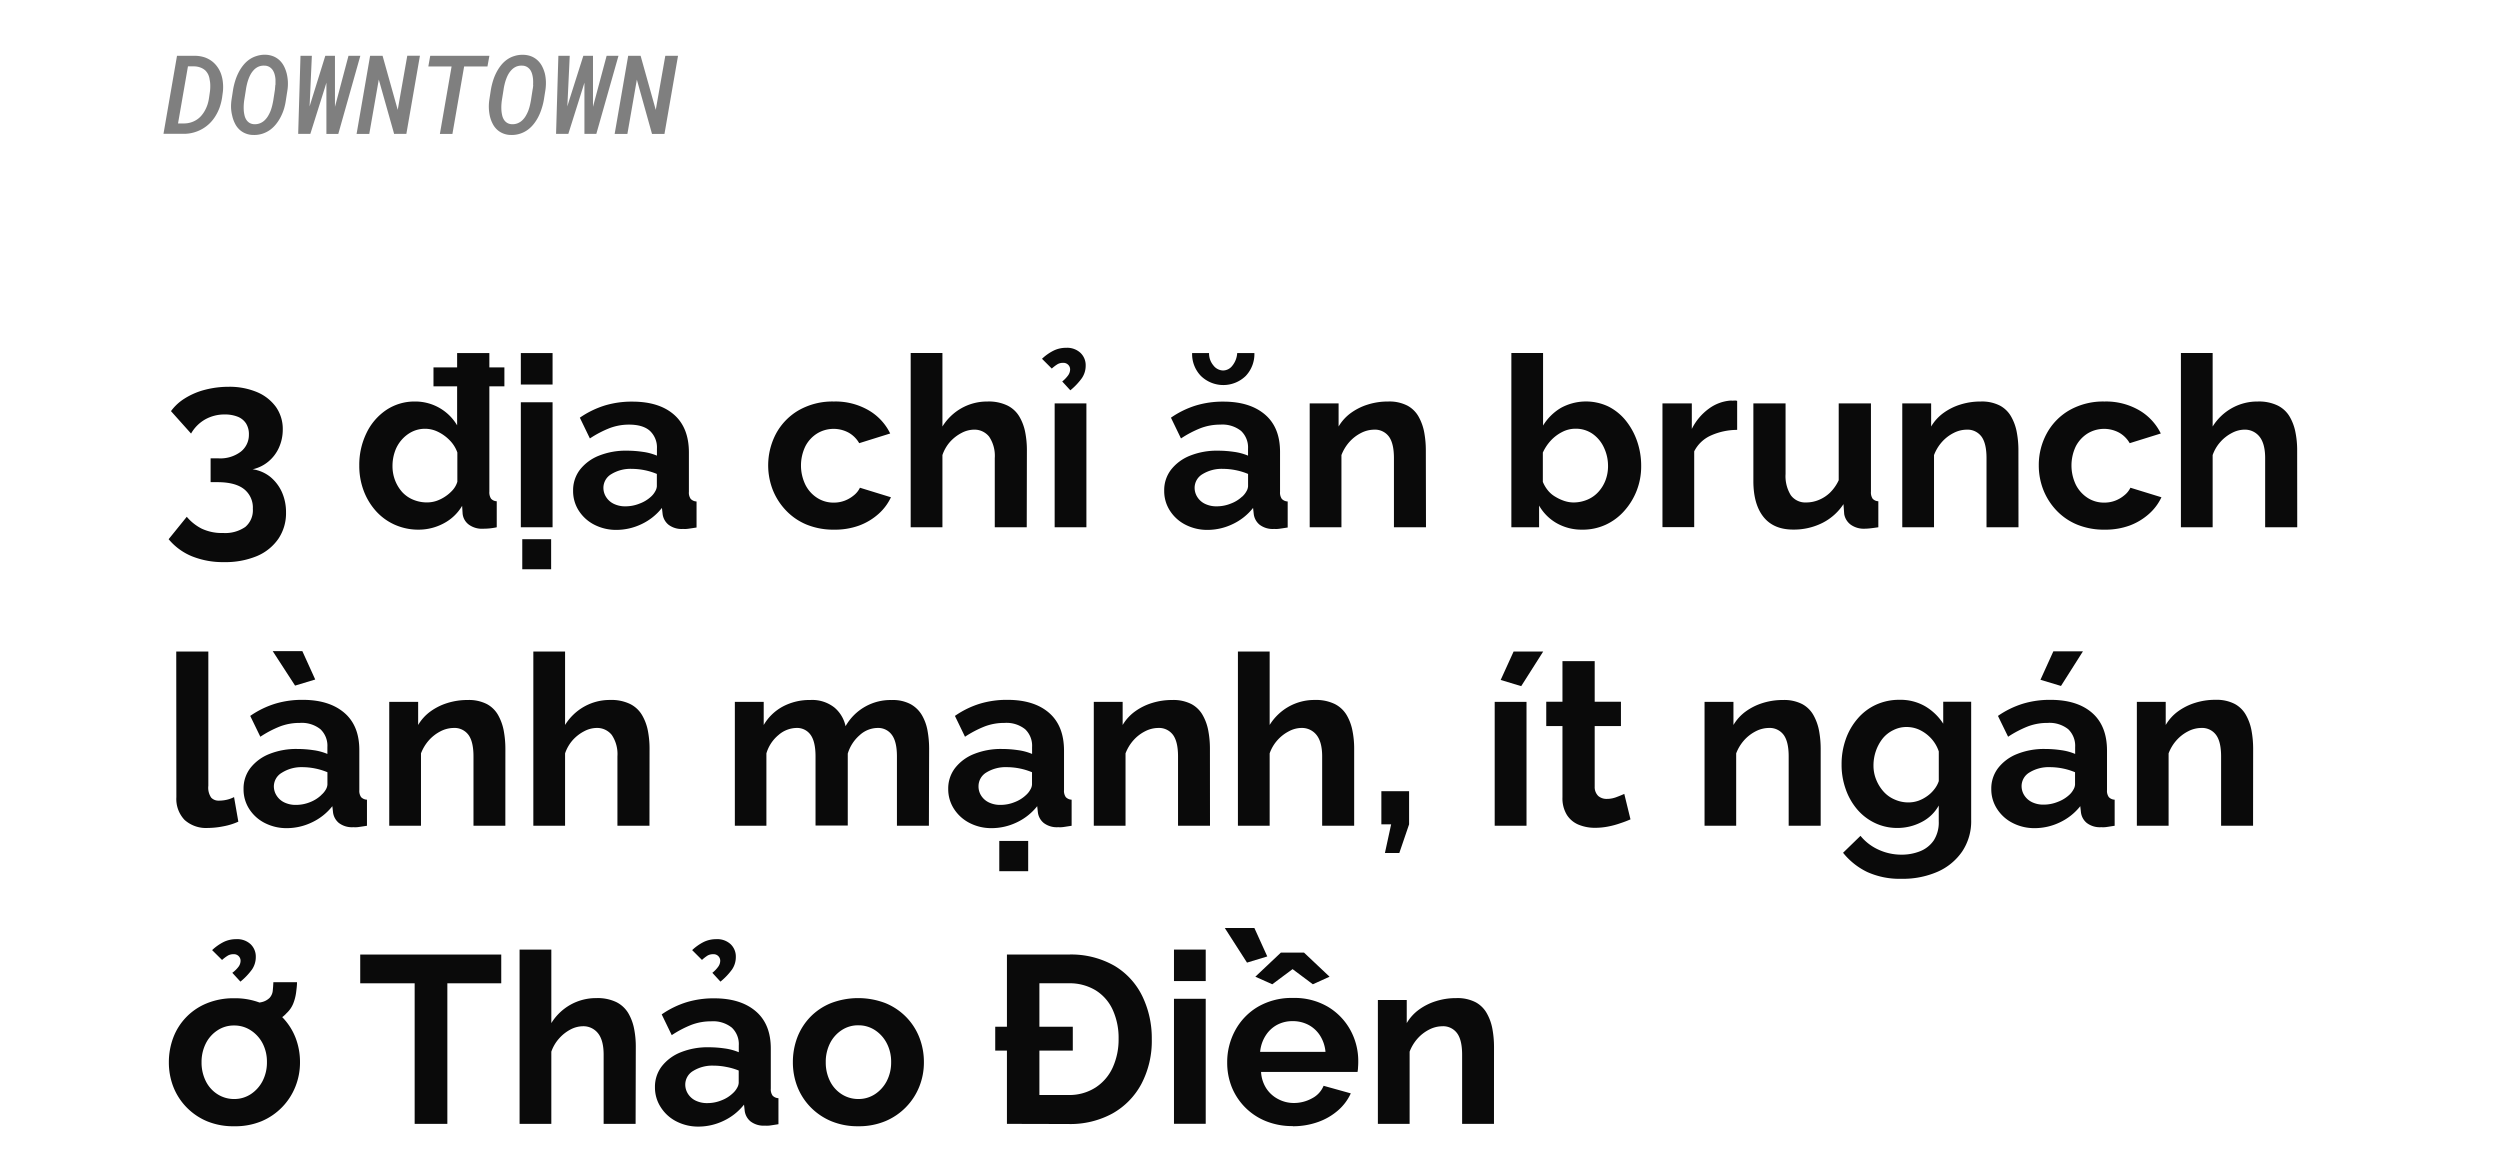
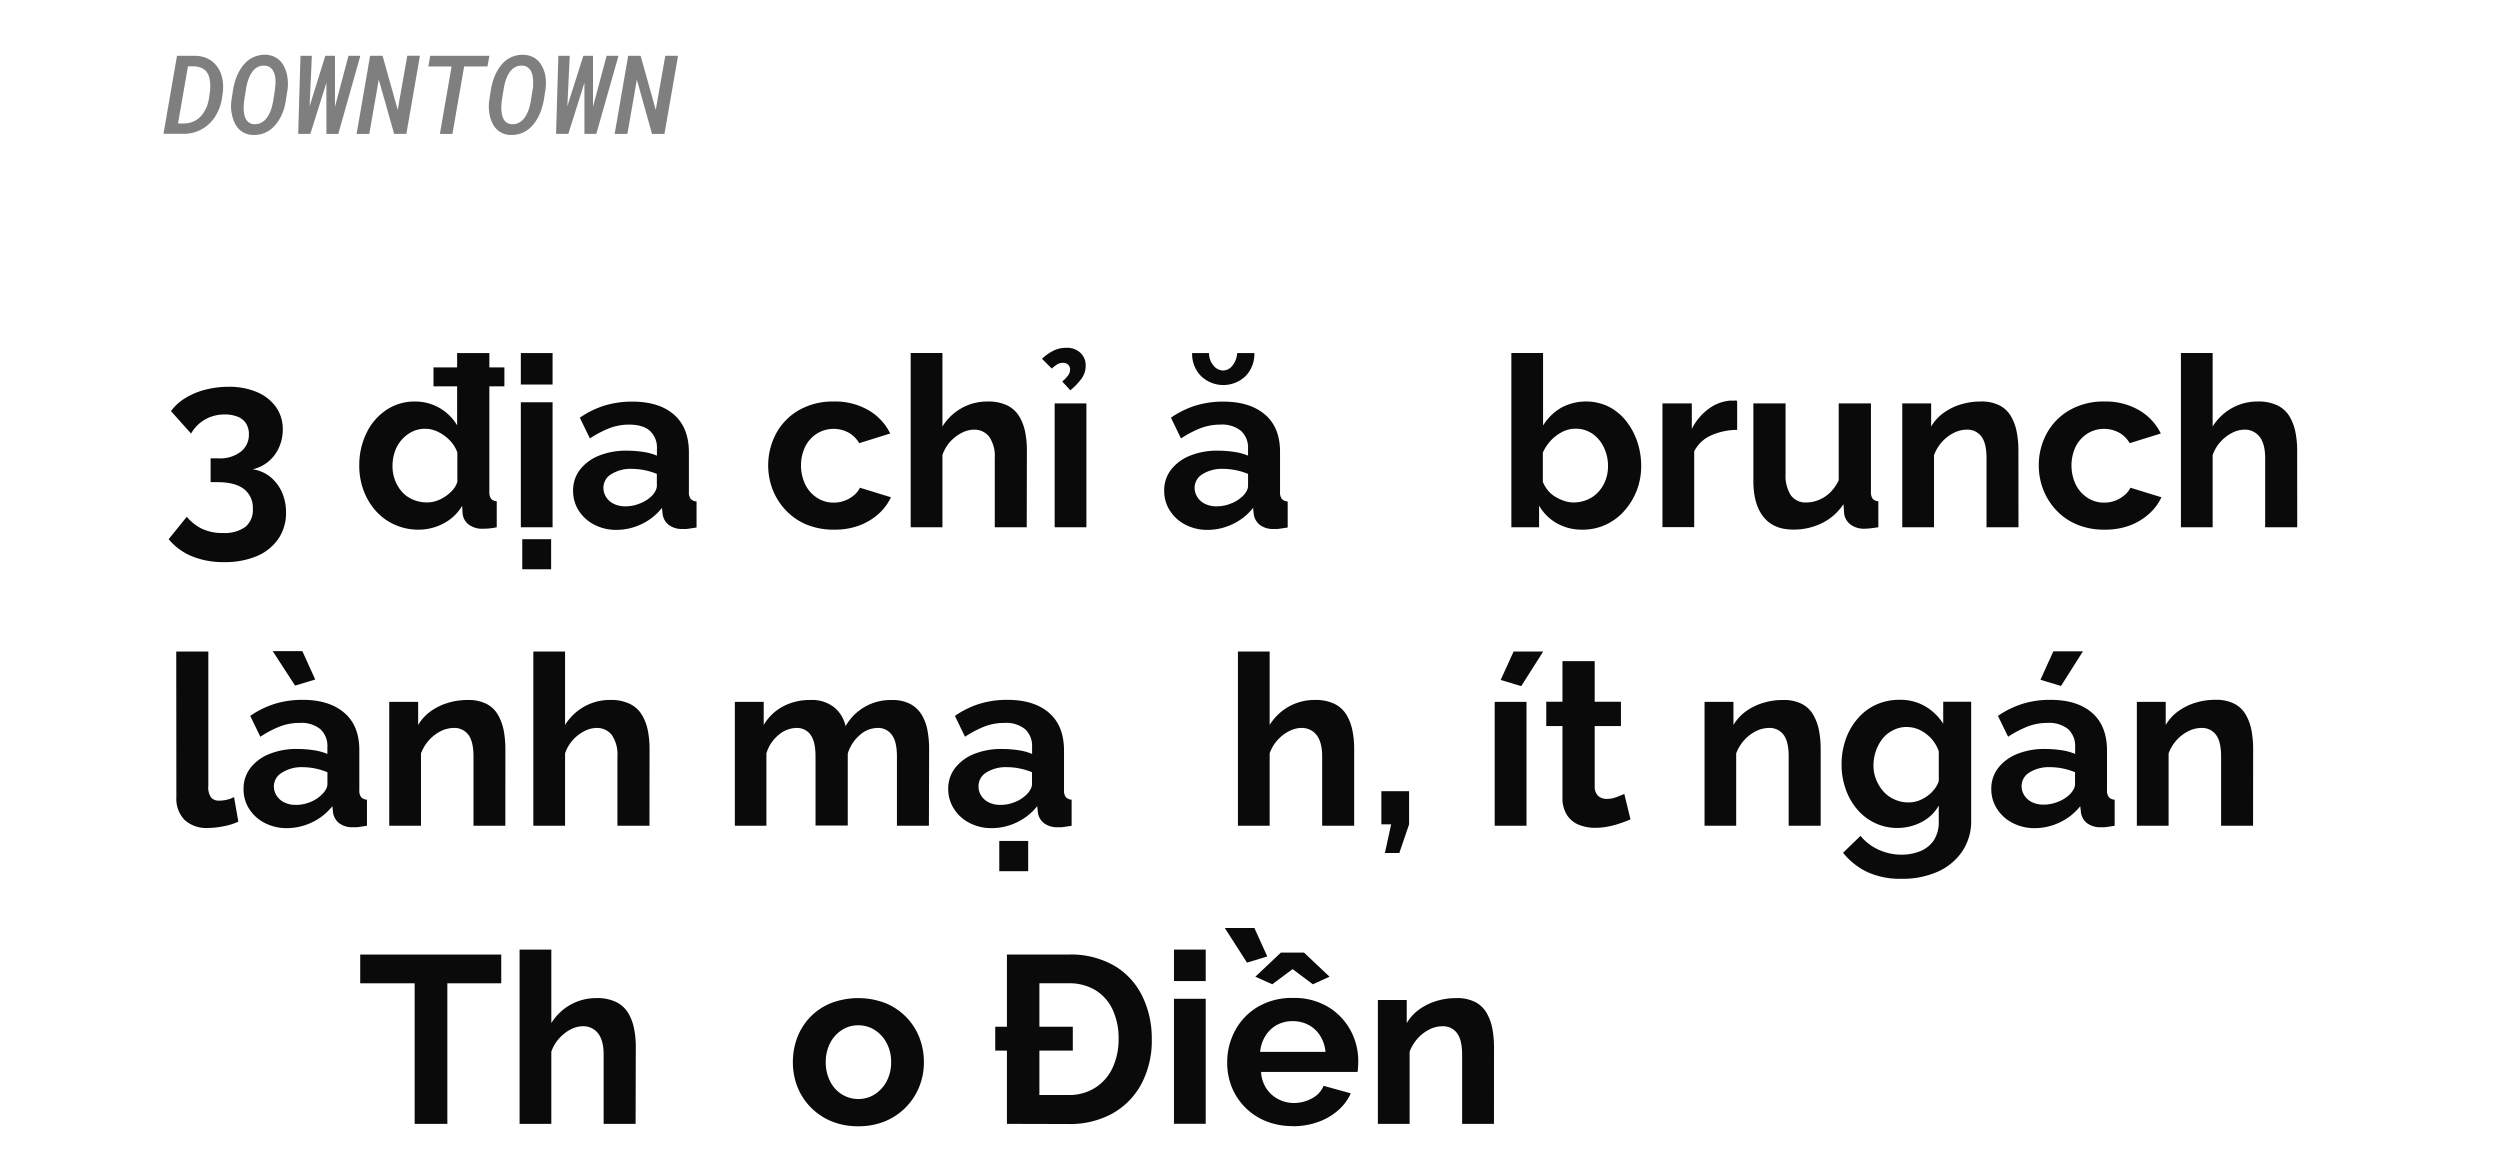
<svg xmlns="http://www.w3.org/2000/svg" viewBox="0 0 660 305">
  <defs>
    <style>.a{fill:#0a0a0a;}.b{opacity:0.5;}</style>
  </defs>
  <title>Lifestyle_Christmas</title>
  <path class="a" d="M66.69,123.89a9.66,9.66,0,0,1,4.66,2,11.2,11.2,0,0,1,3.06,4,13,13,0,0,1,1.1,5.42,12.06,12.06,0,0,1-2,6.9,13,13,0,0,1-5.67,4.59,21.73,21.73,0,0,1-8.7,1.6,21.91,21.91,0,0,1-8.47-1.54,15.83,15.83,0,0,1-6.15-4.51l4.79-5.92a12.6,12.6,0,0,0,3.91,3.12,12.41,12.41,0,0,0,5.67,1.16,9.32,9.32,0,0,0,5.86-1.59,5.75,5.75,0,0,0,2-4.79,6.21,6.21,0,0,0-2.33-5.21q-2.33-1.83-7.05-1.83H55.6V121h2a8.94,8.94,0,0,0,6-1.78,5.64,5.64,0,0,0,2.11-4.5,5.3,5.3,0,0,0-.75-2.92A4.64,4.64,0,0,0,62.72,110a9.09,9.09,0,0,0-3.34-.58,10.41,10.41,0,0,0-5.19,1.29,10,10,0,0,0-3.75,3.75l-5.3-5.92a12.87,12.87,0,0,1,3.66-3.37,18.81,18.81,0,0,1,5.32-2.27,24.58,24.58,0,0,1,6.21-.79,18.8,18.8,0,0,1,7.53,1.41,11.8,11.8,0,0,1,5,3.93,10.12,10.12,0,0,1,1.79,6,11.5,11.5,0,0,1-1,4.7,10.11,10.11,0,0,1-2.81,3.71A9.73,9.73,0,0,1,66.69,123.89Z" />
  <path class="a" d="M94.85,122.88a19.13,19.13,0,0,1,1.89-8.53,15.25,15.25,0,0,1,5.23-6.11,13.4,13.4,0,0,1,7.62-2.24,12.81,12.81,0,0,1,11.09,6.29V93.21h8.51v36.54a3.09,3.09,0,0,0,.44,1.89,2.09,2.09,0,0,0,1.51.69v6.87a16.33,16.33,0,0,1-3.59.38,5.83,5.83,0,0,1-3.75-1.06,4.09,4.09,0,0,1-1.67-2.93l-.13-2.05a12.2,12.2,0,0,1-4.94,4.67,14,14,0,0,1-6.52,1.62,15.25,15.25,0,0,1-6.27-1.28,14.69,14.69,0,0,1-5-3.61A17,17,0,0,1,96,129.52,18.58,18.58,0,0,1,94.85,122.88Zm25.89,4.3v-7.72a8.66,8.66,0,0,0-2-3.2,11,11,0,0,0-3.09-2.25,7.77,7.77,0,0,0-6.93,0,9,9,0,0,0-2.74,2.17,9.22,9.22,0,0,0-1.76,3.12,11.5,11.5,0,0,0-.6,3.74,10.34,10.34,0,0,0,.69,3.8,10.11,10.11,0,0,0,1.89,3.09,8.2,8.2,0,0,0,2.9,2,9.42,9.42,0,0,0,3.65.71,7.92,7.92,0,0,0,2.46-.4,9.86,9.86,0,0,0,2.3-1.14,10.16,10.16,0,0,0,2-1.72A5.75,5.75,0,0,0,120.74,127.18ZM114.44,102v-5h18.72v5Z" />
  <path class="a" d="M137.5,101.52V93.21h8.38v8.31Zm0,37.68v-33h8.38v33Zm.38,11.09v-7.94h7.62v7.94Z" />
  <path class="a" d="M151.3,129.56a8.92,8.92,0,0,1,1.79-5.54,11.93,11.93,0,0,1,5-3.71,19,19,0,0,1,7.4-1.33,28.84,28.84,0,0,1,4.22.31,14.55,14.55,0,0,1,3.72,1v-1.82a6,6,0,0,0-1.83-4.7q-1.82-1.66-5.48-1.67a14.35,14.35,0,0,0-5.22.94,28.12,28.12,0,0,0-5.17,2.71l-2.65-5.48a24.05,24.05,0,0,1,6.65-3.24,24.51,24.51,0,0,1,7.21-1q7.07,0,11,3.44t3.93,10v10.38a2.84,2.84,0,0,0,.48,1.86,2.27,2.27,0,0,0,1.54.68v6.87c-.76.12-1.44.23-2.05.31a6.5,6.5,0,0,1-1.54.07,5.7,5.7,0,0,1-3.81-1.11,4.37,4.37,0,0,1-1.55-2.74l-.19-1.7a15,15,0,0,1-5.41,4.29,15.4,15.4,0,0,1-6.56,1.51,12.57,12.57,0,0,1-5.89-1.37,10.55,10.55,0,0,1-4.09-3.7A9.49,9.49,0,0,1,151.3,129.56Zm20.54,1.58a5.17,5.17,0,0,0,1.13-1.42,3,3,0,0,0,.44-1.35v-3.25a17.05,17.05,0,0,0-3.27-1,17.44,17.44,0,0,0-3.34-.34,9.67,9.67,0,0,0-5.39,1.38,4.19,4.19,0,0,0-2.11,3.65,4.51,4.51,0,0,0,.69,2.37,4.93,4.93,0,0,0,2,1.81,6.8,6.8,0,0,0,3.18.68,9.91,9.91,0,0,0,3.72-.74A9.06,9.06,0,0,0,171.84,131.14Z" />
  <path class="a" d="M220.22,139.83a18.68,18.68,0,0,1-7.28-1.34,15.82,15.82,0,0,1-5.45-3.74A16.89,16.89,0,0,1,204,129.3a17.93,17.93,0,0,1,.88-14.83,15.82,15.82,0,0,1,6-6.17,18,18,0,0,1,9.27-2.3,17.41,17.41,0,0,1,9.19,2.33,14.29,14.29,0,0,1,5.67,6.11L226.83,117a7.38,7.38,0,0,0-2.83-2.8,8.37,8.37,0,0,0-8.25.22,8.68,8.68,0,0,0-3.12,3.37,11.7,11.7,0,0,0,0,10.2,8.74,8.74,0,0,0,3.12,3.46,7.9,7.9,0,0,0,4.34,1.24,8,8,0,0,0,2.9-.51,8.51,8.51,0,0,0,2.43-1.42,5.65,5.65,0,0,0,1.6-2l8.19,2.52a13.51,13.51,0,0,1-3.3,4.41,16.06,16.06,0,0,1-5.11,3.06A18.69,18.69,0,0,1,220.22,139.83Z" />
  <path class="a" d="M271.06,139.2h-8.44V120.94a9.06,9.06,0,0,0-1.48-5.65,4.93,4.93,0,0,0-4.07-1.86,7.19,7.19,0,0,0-3.21.86,10.78,10.78,0,0,0-3.06,2.37,10.31,10.31,0,0,0-2,3.48V139.2h-8.38v-46h8.38V112.6a14,14,0,0,1,5.07-4.86,13.8,13.8,0,0,1,6.83-1.74,11.34,11.34,0,0,1,5.26,1.06,7.55,7.55,0,0,1,3.15,2.92,13,13,0,0,1,1.55,4.15,24.57,24.57,0,0,1,.44,4.64Z" />
  <path class="a" d="M277.67,97.3l-2.58-2.58a12.59,12.59,0,0,1,3.09-2.17,7.39,7.39,0,0,1,3.27-.73,5.16,5.16,0,0,1,3.82,1.36,4.49,4.49,0,0,1,1.35,3.3,5.83,5.83,0,0,1-1,3.34,16.87,16.87,0,0,1-3.05,3.22l-2.14-2.33A8.33,8.33,0,0,0,282,99.07a2.71,2.71,0,0,0,.51-1.51A1.68,1.68,0,0,0,282,96.3a1.79,1.79,0,0,0-1.32-.51,2.92,2.92,0,0,0-1.48.35A11.11,11.11,0,0,0,277.67,97.3Zm.76,41.9V106.5h8.38v32.7Z" />
  <path class="a" d="M307.35,129.56a8.86,8.86,0,0,1,1.79-5.54,11.93,11.93,0,0,1,5-3.71,19,19,0,0,1,7.4-1.33,28.94,28.94,0,0,1,4.22.31,14.55,14.55,0,0,1,3.72,1v-1.82a6,6,0,0,0-1.83-4.7,7.9,7.9,0,0,0-5.48-1.67,14.44,14.44,0,0,0-5.23.94,28.05,28.05,0,0,0-5.16,2.71l-2.65-5.48a23.92,23.92,0,0,1,6.65-3.24,24.46,24.46,0,0,1,7.21-1q7,0,11,3.44t3.94,10v10.38a2.91,2.91,0,0,0,.47,1.86,2.29,2.29,0,0,0,1.55.68v6.87c-.76.12-1.44.23-2.05.31a6.5,6.5,0,0,1-1.54.07,5.73,5.73,0,0,1-3.82-1.11,4.35,4.35,0,0,1-1.54-2.74l-.19-1.7a14.94,14.94,0,0,1-5.42,4.29,15.32,15.32,0,0,1-6.55,1.51,12.54,12.54,0,0,1-5.89-1.37,10.48,10.48,0,0,1-4.09-3.7A9.49,9.49,0,0,1,307.35,129.56Zm15.56-31.75a3.13,3.13,0,0,0,2.45-1.29,5.84,5.84,0,0,0,1.26-3.31h4.54a8.41,8.41,0,0,1-2.3,6.05,8.49,8.49,0,0,1-11.81,0,8.31,8.31,0,0,1-2.33-6.05h4.47a4.9,4.9,0,0,0,1.13,3.24A3.32,3.32,0,0,0,322.91,97.81Zm5,33.33a5.4,5.4,0,0,0,1.14-1.42,3,3,0,0,0,.44-1.35v-3.25a17,17,0,0,0-3.28-1,17.36,17.36,0,0,0-3.34-.34,9.64,9.64,0,0,0-5.38,1.38,4.19,4.19,0,0,0-2.11,3.65,4.51,4.51,0,0,0,.69,2.37,4.9,4.9,0,0,0,2,1.81,6.84,6.84,0,0,0,3.19.68,9.86,9.86,0,0,0,3.71-.74A8.85,8.85,0,0,0,327.88,131.14Z" />
-   <path class="a" d="M376.46,139.2H368V120.94c0-2.6-.45-4.51-1.35-5.71a4.56,4.56,0,0,0-3.88-1.8,7.73,7.73,0,0,0-3.43.86,10.63,10.63,0,0,0-3.09,2.37,11.38,11.38,0,0,0-2.11,3.48V139.2h-8.38V106.5h7.63v6.1a11.87,11.87,0,0,1,3.21-3.55,15.36,15.36,0,0,1,4.47-2.24,17.63,17.63,0,0,1,5.42-.81,10.41,10.41,0,0,1,5.07,1.09,7.45,7.45,0,0,1,3,3,13.46,13.46,0,0,1,1.45,4.14,26.09,26.09,0,0,1,.41,4.58Z" />
  <path class="a" d="M417.72,139.83a13.31,13.31,0,0,1-6.74-1.7,12.41,12.41,0,0,1-4.66-4.66v5.73H399v-46h8.37v19.15a13.69,13.69,0,0,1,4.7-4.66,13.8,13.8,0,0,1,12.57-.36,14,14,0,0,1,4.56,3.7,18,18,0,0,1,3,5.46,19.75,19.75,0,0,1,1.07,6.51,17.52,17.52,0,0,1-4.51,11.93,14.81,14.81,0,0,1-4.88,3.61A14.44,14.44,0,0,1,417.72,139.83Zm-2.39-7.18a9.46,9.46,0,0,0,3.74-.74,8.18,8.18,0,0,0,2.93-2.08,9.58,9.58,0,0,0,1.86-3.05,10.52,10.52,0,0,0,.66-3.77,11.2,11.2,0,0,0-1.07-4.83,9,9,0,0,0-3-3.64,7.73,7.73,0,0,0-4.54-1.36,7.54,7.54,0,0,0-3.49.86,10.73,10.73,0,0,0-3,2.26,12.15,12.15,0,0,0-2.11,3.18v7.73a8.9,8.9,0,0,0,1.33,2.25,7.08,7.08,0,0,0,2,1.7,11.43,11.43,0,0,0,2.36,1.09A7.85,7.85,0,0,0,415.33,132.65Z" />
  <path class="a" d="M458.61,113.49a17,17,0,0,0-6.93,1.48,9.05,9.05,0,0,0-4.41,4.19v20h-8.38V106.5h7.75v6.74a14.62,14.62,0,0,1,4.5-5.35,11,11,0,0,1,5.77-2.14,6,6,0,0,0,1,0,1.59,1.59,0,0,1,.7.09Z" />
  <path class="a" d="M462.89,127V106.5h8.5v18.61a9.57,9.57,0,0,0,1.39,5.64,4.76,4.76,0,0,0,4.1,1.9,8.63,8.63,0,0,0,3.24-.65,9.3,9.3,0,0,0,3-1.94,11.23,11.23,0,0,0,2.3-3.28V106.5h8.51v23.28a3,3,0,0,0,.44,1.87,2.13,2.13,0,0,0,1.51.68v6.87c-.84.12-1.55.22-2.11.28a15,15,0,0,1-1.55.1,5.93,5.93,0,0,1-3.62-1.06,4.39,4.39,0,0,1-1.73-2.81l-.19-2.62a14.46,14.46,0,0,1-5.64,5,16.8,16.8,0,0,1-7.65,1.72c-3.4,0-6-1.09-7.78-3.28S462.89,131.17,462.89,127Z" />
  <path class="a" d="M532.88,139.2h-8.44V120.94c0-2.6-.45-4.51-1.35-5.71a4.58,4.58,0,0,0-3.88-1.8,7.7,7.7,0,0,0-3.43.86,10.38,10.38,0,0,0-3.09,2.37,11.19,11.19,0,0,0-2.11,3.48V139.2H502.2V106.5h7.62v6.1a11.91,11.91,0,0,1,3.22-3.55,15.36,15.36,0,0,1,4.47-2.24,17.63,17.63,0,0,1,5.42-.81,10.41,10.41,0,0,1,5.07,1.09,7.43,7.43,0,0,1,3,3,13,13,0,0,1,1.45,4.14,25.16,25.16,0,0,1,.41,4.58Z" />
  <path class="a" d="M555.62,139.83a18.63,18.63,0,0,1-7.27-1.34,15.82,15.82,0,0,1-5.45-3.74,16.92,16.92,0,0,1-3.47-5.45,17.63,17.63,0,0,1-1.19-6.42,17.44,17.44,0,0,1,2.08-8.41,15.75,15.75,0,0,1,6-6.17,18,18,0,0,1,9.26-2.3,17.44,17.44,0,0,1,9.2,2.33,14.41,14.41,0,0,1,5.67,6.11L562.24,117a7.38,7.38,0,0,0-2.83-2.8,8.39,8.39,0,0,0-8.26.22,8.83,8.83,0,0,0-3.12,3.37,11.79,11.79,0,0,0,0,10.2,8.89,8.89,0,0,0,3.12,3.46,7.91,7.91,0,0,0,4.35,1.24,8,8,0,0,0,2.9-.51,8.33,8.33,0,0,0,2.42-1.42,5.68,5.68,0,0,0,1.61-2l8.19,2.52a13.54,13.54,0,0,1-3.31,4.41,16.12,16.12,0,0,1-5.1,3.06A18.7,18.7,0,0,1,555.62,139.83Z" />
  <path class="a" d="M606.47,139.2H598V120.94q0-3.78-1.48-5.65a4.9,4.9,0,0,0-4.06-1.86,7.16,7.16,0,0,0-3.21.86,10.51,10.51,0,0,0-3.06,2.37,10.33,10.33,0,0,0-2.05,3.48V139.2h-8.38v-46h8.38V112.6a14,14,0,0,1,5.08-4.86,13.74,13.74,0,0,1,6.83-1.74,11.37,11.37,0,0,1,5.26,1.06,7.55,7.55,0,0,1,3.15,2.92,13,13,0,0,1,1.54,4.15,23.78,23.78,0,0,1,.45,4.64Z" />
  <path class="a" d="M46.53,172H55v35.46a4.6,4.6,0,0,0,.76,3.12,2.64,2.64,0,0,0,2,.79,9.08,9.08,0,0,0,2.17-.25,8.16,8.16,0,0,0,1.86-.69l1.13,6.49A16.89,16.89,0,0,1,59,218.14a21.68,21.68,0,0,1-4.12.44,8.46,8.46,0,0,1-6.15-2.12,8,8,0,0,1-2.17-6Z" />
  <path class="a" d="M64.3,208.31a8.86,8.86,0,0,1,1.79-5.54,11.93,11.93,0,0,1,5-3.71,19,19,0,0,1,7.4-1.33,28.94,28.94,0,0,1,4.22.31,14.55,14.55,0,0,1,3.72,1v-1.82a6,6,0,0,0-1.83-4.7,7.9,7.9,0,0,0-5.48-1.67,14.44,14.44,0,0,0-5.23.94,28.05,28.05,0,0,0-5.16,2.71L66.06,189a23.92,23.92,0,0,1,6.65-3.24,24.51,24.51,0,0,1,7.21-1q7,0,11,3.44t3.94,10v10.38a2.91,2.91,0,0,0,.47,1.86,2.29,2.29,0,0,0,1.55.68V218c-.76.12-1.44.23-2.05.31a6.5,6.5,0,0,1-1.54.07,5.73,5.73,0,0,1-3.82-1.11,4.35,4.35,0,0,1-1.54-2.74l-.19-1.7a14.94,14.94,0,0,1-5.42,4.29,15.32,15.32,0,0,1-6.55,1.51,12.54,12.54,0,0,1-5.89-1.37,10.48,10.48,0,0,1-4.09-3.7A9.49,9.49,0,0,1,64.3,208.31ZM72,171.9h7.82l3.4,7.49L77.9,181Zm12.79,38A5.4,5.4,0,0,0,86,208.47a3,3,0,0,0,.44-1.35v-3.25a17,17,0,0,0-3.28-1,17.36,17.36,0,0,0-3.34-.34A9.64,9.64,0,0,0,74.41,204a4.19,4.19,0,0,0-2.11,3.65A4.51,4.51,0,0,0,73,210a4.9,4.9,0,0,0,2,1.81,6.84,6.84,0,0,0,3.19.68,9.86,9.86,0,0,0,3.71-.74A9,9,0,0,0,84.83,209.89Z" />
  <path class="a" d="M133.41,218H125V199.69c0-2.6-.45-4.51-1.35-5.71a4.56,4.56,0,0,0-3.88-1.8,7.73,7.73,0,0,0-3.43.86,10.63,10.63,0,0,0-3.09,2.37,11.38,11.38,0,0,0-2.11,3.48V218h-8.38v-32.7h7.63v6.1a11.87,11.87,0,0,1,3.21-3.55,15.36,15.36,0,0,1,4.47-2.24,17.63,17.63,0,0,1,5.42-.81,10.41,10.41,0,0,1,5.07,1.09,7.45,7.45,0,0,1,3,3,13.46,13.46,0,0,1,1.45,4.14,26.09,26.09,0,0,1,.41,4.58Z" />
  <path class="a" d="M171.46,218H163V199.69a9.06,9.06,0,0,0-1.48-5.65,4.93,4.93,0,0,0-4.07-1.86,7.16,7.16,0,0,0-3.21.86,10.65,10.65,0,0,0-3.06,2.37,10.31,10.31,0,0,0-2,3.48V218h-8.38V172h8.38v19.39a14,14,0,0,1,5.07-4.86,13.77,13.77,0,0,1,6.83-1.74,11.34,11.34,0,0,1,5.26,1.06,7.55,7.55,0,0,1,3.15,2.92,13,13,0,0,1,1.55,4.15,24.57,24.57,0,0,1,.44,4.64Z" />
  <path class="a" d="M245.23,218h-8.44V199.69c0-2.6-.45-4.51-1.36-5.71a4.42,4.42,0,0,0-3.75-1.8,7.09,7.09,0,0,0-4.72,1.9,10.38,10.38,0,0,0-3.15,4.87v19H215.3V199.69c0-2.6-.44-4.51-1.32-5.71a4.34,4.34,0,0,0-3.72-1.8,7.41,7.41,0,0,0-4.72,1.85,9.93,9.93,0,0,0-3.21,4.86V218H194v-32.7h7.62v6.1a12.94,12.94,0,0,1,5.07-4.89,15,15,0,0,1,7.22-1.71,9.44,9.44,0,0,1,6.39,2,8.84,8.84,0,0,1,2.93,4.92,13.61,13.61,0,0,1,12.22-6.91,9.92,9.92,0,0,1,4.95,1.09,7.87,7.87,0,0,1,3,2.93,12.43,12.43,0,0,1,1.48,4.14,26.51,26.51,0,0,1,.41,4.61Z" />
  <path class="a" d="M250.33,208.31a8.87,8.87,0,0,1,1.8-5.54,11.86,11.86,0,0,1,5-3.71,19,19,0,0,1,7.4-1.33,29,29,0,0,1,4.22.31,14.55,14.55,0,0,1,3.72,1v-1.82a6,6,0,0,0-1.83-4.7,7.91,7.91,0,0,0-5.48-1.67,14.44,14.44,0,0,0-5.23.94,28.44,28.44,0,0,0-5.17,2.71L252.1,189a23.86,23.86,0,0,1,6.64-3.24,24.57,24.57,0,0,1,7.22-1q7.05,0,11,3.44t3.94,10v10.38a2.85,2.85,0,0,0,.47,1.86,2.29,2.29,0,0,0,1.54.68V218c-.75.12-1.44.23-2,.31a6.58,6.58,0,0,1-1.55.07,5.7,5.7,0,0,1-3.81-1.11,4.31,4.31,0,0,1-1.54-2.74l-.19-1.7a15,15,0,0,1-5.42,4.29,15.36,15.36,0,0,1-6.55,1.51,12.51,12.51,0,0,1-5.89-1.37,10.58,10.58,0,0,1-4.1-3.7A9.58,9.58,0,0,1,250.33,208.31Zm20.54,1.58a5.17,5.17,0,0,0,1.13-1.42,2.88,2.88,0,0,0,.45-1.35v-3.25a17.16,17.16,0,0,0-3.28-1,17.44,17.44,0,0,0-3.34-.34,9.69,9.69,0,0,0-5.39,1.38,4.21,4.21,0,0,0-2.11,3.65A4.44,4.44,0,0,0,259,210a4.9,4.9,0,0,0,2,1.81,6.8,6.8,0,0,0,3.18.68,9.91,9.91,0,0,0,3.72-.74A9,9,0,0,0,270.87,209.89ZM263.81,230V222h7.63V230Z" />
-   <path class="a" d="M319.44,218H311V199.69c0-2.6-.45-4.51-1.35-5.71a4.58,4.58,0,0,0-3.88-1.8,7.7,7.7,0,0,0-3.43.86,10.38,10.38,0,0,0-3.09,2.37,11.19,11.19,0,0,0-2.11,3.48V218h-8.38v-32.7h7.62v6.1a11.91,11.91,0,0,1,3.22-3.55,15.36,15.36,0,0,1,4.47-2.24,17.63,17.63,0,0,1,5.42-.81,10.41,10.41,0,0,1,5.07,1.09,7.43,7.43,0,0,1,3,3,13,13,0,0,1,1.45,4.14,25.16,25.16,0,0,1,.41,4.58Z" />
  <path class="a" d="M357.5,218h-8.45V199.69q0-3.78-1.48-5.65a4.91,4.91,0,0,0-4.06-1.86,7.16,7.16,0,0,0-3.21.86,10.51,10.51,0,0,0-3.06,2.37,10.33,10.33,0,0,0-2.05,3.48V218h-8.38V172h8.38v19.39a14,14,0,0,1,5.07-4.86,13.81,13.81,0,0,1,6.84-1.74,11.37,11.37,0,0,1,5.26,1.06,7.67,7.67,0,0,1,3.15,2.92,13,13,0,0,1,1.54,4.15,23.78,23.78,0,0,1,.45,4.64Z" />
  <path class="a" d="M365.62,225.19l1.64-7.56h-2.58v-8.75H372v8.75l-2.58,7.56Z" />
  <path class="a" d="M394.6,218v-32.7H403V218Zm7-36.86-5.42-1.63,3.41-7.5h7.81Z" />
  <path class="a" d="M430.45,216.31c-.76.34-1.63.68-2.62,1a22,22,0,0,1-3.21.88,17.91,17.91,0,0,1-3.5.35,11.22,11.22,0,0,1-4.34-.81,6.7,6.7,0,0,1-3.12-2.59,8.35,8.35,0,0,1-1.17-4.65V191.68h-4.28v-6.43h4.28V174.54H421v10.71h6.93v6.43H421v16a3.28,3.28,0,0,0,.94,2.46,3.36,3.36,0,0,0,2.27.77,7,7,0,0,0,2.52-.47c.84-.31,1.53-.6,2.08-.85Z" />
  <path class="a" d="M480.66,218h-8.45V199.69c0-2.6-.45-4.51-1.35-5.71a4.56,4.56,0,0,0-3.88-1.8,7.73,7.73,0,0,0-3.43.86,10.63,10.63,0,0,0-3.09,2.37,11.38,11.38,0,0,0-2.11,3.48V218H450v-32.7h7.63v6.1a11.87,11.87,0,0,1,3.21-3.55,15.36,15.36,0,0,1,4.47-2.24,17.63,17.63,0,0,1,5.42-.81,10.41,10.41,0,0,1,5.07,1.09,7.45,7.45,0,0,1,3,3,13.46,13.46,0,0,1,1.45,4.14,26.09,26.09,0,0,1,.41,4.58Z" />
  <path class="a" d="M500.94,218.58a13.59,13.59,0,0,1-6-1.33,14.11,14.11,0,0,1-4.69-3.63,16.71,16.71,0,0,1-3-5.33,19,19,0,0,1-1.07-6.44,19.65,19.65,0,0,1,1.1-6.69,16.82,16.82,0,0,1,3.15-5.46,14.12,14.12,0,0,1,4.85-3.66,14.69,14.69,0,0,1,6.21-1.29,13,13,0,0,1,6.74,1.7,14.29,14.29,0,0,1,4.78,4.6v-5.8h7.38v31.23a14.31,14.31,0,0,1-2.4,8.35,15.34,15.34,0,0,1-6.49,5.32A22.8,22.8,0,0,1,502,232a20.68,20.68,0,0,1-9.07-1.8,18.38,18.38,0,0,1-6.36-5.07l4.6-4.47a13.07,13.07,0,0,0,4.75,3.65,14.37,14.37,0,0,0,6.08,1.32,13,13,0,0,0,4.92-.91,7.88,7.88,0,0,0,3.59-2.85,8.8,8.8,0,0,0,1.32-5.06v-4.15a10.69,10.69,0,0,1-4.57,4.38A13.7,13.7,0,0,1,500.94,218.58Zm2.84-6.74a8,8,0,0,0,2.67-.44,9.54,9.54,0,0,0,2.3-1.21,8.49,8.49,0,0,0,1.89-1.8,7,7,0,0,0,1.2-2.18v-7.83a9.55,9.55,0,0,0-2-3.42,10.1,10.1,0,0,0-3-2.24,8,8,0,0,0-3.5-.79,7.51,7.51,0,0,0-3.49.82A8.13,8.13,0,0,0,497,195a11.16,11.16,0,0,0-1.77,3.28,11.64,11.64,0,0,0-.63,3.79,9.82,9.82,0,0,0,.73,3.8,10.59,10.59,0,0,0,1.95,3.13,8.25,8.25,0,0,0,2.93,2.08A8.79,8.79,0,0,0,503.78,211.84Z" />
  <path class="a" d="M525.7,208.31a8.87,8.87,0,0,1,1.8-5.54,11.83,11.83,0,0,1,5-3.71,19,19,0,0,1,7.41-1.33,29,29,0,0,1,4.22.31,14.58,14.58,0,0,1,3.71,1v-1.82a6.07,6.07,0,0,0-1.82-4.7,7.92,7.92,0,0,0-5.49-1.67,14.39,14.39,0,0,0-5.22.94,28.44,28.44,0,0,0-5.17,2.71L527.46,189a24.05,24.05,0,0,1,6.65-3.24,24.51,24.51,0,0,1,7.21-1q7.06,0,11,3.44t3.93,10v10.38a2.84,2.84,0,0,0,.48,1.86,2.27,2.27,0,0,0,1.54.68V218c-.76.12-1.44.23-2,.31a6.5,6.5,0,0,1-1.54.07,5.7,5.7,0,0,1-3.81-1.11,4.31,4.31,0,0,1-1.54-2.74l-.19-1.7a15,15,0,0,1-5.42,4.29,15.36,15.36,0,0,1-6.55,1.51,12.51,12.51,0,0,1-5.89-1.37,10.51,10.51,0,0,1-4.1-3.7A9.49,9.49,0,0,1,525.7,208.31Zm20.54,1.58a5.17,5.17,0,0,0,1.13-1.42,2.85,2.85,0,0,0,.44-1.35v-3.25a17.05,17.05,0,0,0-3.27-1,17.44,17.44,0,0,0-3.34-.34,9.67,9.67,0,0,0-5.39,1.38,4.19,4.19,0,0,0-2.11,3.65,4.51,4.51,0,0,0,.69,2.37,5,5,0,0,0,2,1.81,6.8,6.8,0,0,0,3.18.68,9.91,9.91,0,0,0,3.72-.74A9.12,9.12,0,0,0,546.24,209.89Zm-2.14-28.8-5.42-1.63,3.4-7.5h7.81Z" />
  <path class="a" d="M594.81,218h-8.44V199.69c0-2.6-.45-4.51-1.36-5.71a4.55,4.55,0,0,0-3.87-1.8,7.67,7.67,0,0,0-3.43.86,10.38,10.38,0,0,0-3.09,2.37,11,11,0,0,0-2.11,3.48V218h-8.38v-32.7h7.62v6.1A11.87,11.87,0,0,1,575,187.8a15.55,15.55,0,0,1,4.48-2.24,17.58,17.58,0,0,1,5.42-.81,10.46,10.46,0,0,1,5.07,1.09,7.43,7.43,0,0,1,3,3,13.2,13.2,0,0,1,1.45,4.14,26.09,26.09,0,0,1,.41,4.58Z" />
-   <path class="a" d="M61.84,297.33A18.11,18.11,0,0,1,54.63,296a16.44,16.44,0,0,1-5.45-3.74,16.25,16.25,0,0,1-3.44-5.39,17.71,17.71,0,0,1-1.16-6.39,18.37,18.37,0,0,1,1.16-6.54,15.77,15.77,0,0,1,8.85-9.06,18.43,18.43,0,0,1,7.19-1.34,18.45,18.45,0,0,1,7.27,1.34A16.09,16.09,0,0,1,78,273.9a17.75,17.75,0,0,1,1.2,6.54,17.12,17.12,0,0,1-1.2,6.39A16.49,16.49,0,0,1,69.05,296,18.11,18.11,0,0,1,61.84,297.33Zm-8.63-16.89a10.93,10.93,0,0,0,1.13,5,8.59,8.59,0,0,0,3.12,3.46,8.06,8.06,0,0,0,4.38,1.24,7.88,7.88,0,0,0,4.35-1.27,9.18,9.18,0,0,0,3.12-3.46,10.65,10.65,0,0,0,1.16-5,10.5,10.5,0,0,0-1.16-5A9.1,9.1,0,0,0,66.19,272a7.9,7.9,0,0,0-4.41-1.27A7.77,7.77,0,0,0,57.43,272a8.87,8.87,0,0,0-3.09,3.46A10.87,10.87,0,0,0,53.21,280.44Zm5.42-27L56,250.83a12.87,12.87,0,0,1,3.09-2.17,7.53,7.53,0,0,1,3.28-.72,5.18,5.18,0,0,1,3.81,1.35,4.51,4.51,0,0,1,1.35,3.31,5.85,5.85,0,0,1-1,3.34,17,17,0,0,1-3.06,3.21l-2.14-2.33A7.79,7.79,0,0,0,63,255.18a2.68,2.68,0,0,0,.51-1.51,1.71,1.71,0,0,0-.51-1.26,1.75,1.75,0,0,0-1.32-.5,2.92,2.92,0,0,0-1.48.34A10.57,10.57,0,0,0,58.63,253.42Zm6.8,17.26.13-5.8a14.44,14.44,0,0,0,3.52-.34,4.36,4.36,0,0,0,2.08-1.11,3.28,3.28,0,0,0,.85-1.92c.07-.69.12-1.43.16-2.23h6.24c0,.92-.13,1.85-.25,2.8a12.17,12.17,0,0,1-.73,2.8,7,7,0,0,1-1.79,2.59,6.78,6.78,0,0,1-2.49,1.79,14.64,14.64,0,0,1-3.59,1.07A24.14,24.14,0,0,1,65.43,270.68Z" />
  <path class="a" d="M132.33,259.59H118.1V296.7h-8.63V259.59H95.1V252h37.23Z" />
  <path class="a" d="M167.8,296.7h-8.44V278.44q0-3.78-1.48-5.65a4.91,4.91,0,0,0-4.06-1.86,7.23,7.23,0,0,0-3.22.86,10.61,10.61,0,0,0-3,2.37,10.33,10.33,0,0,0-2.05,3.48V296.7h-8.38v-46h8.38V270.1a14,14,0,0,1,5.07-4.86,13.81,13.81,0,0,1,6.84-1.74,11.39,11.39,0,0,1,5.26,1.06,7.67,7.67,0,0,1,3.15,2.92,13,13,0,0,1,1.54,4.15,23.78,23.78,0,0,1,.44,4.64Z" />
-   <path class="a" d="M172.91,287.06a8.86,8.86,0,0,1,1.79-5.54,11.93,11.93,0,0,1,5-3.71,19,19,0,0,1,7.4-1.33,28.94,28.94,0,0,1,4.22.31,14.55,14.55,0,0,1,3.72,1V276a6,6,0,0,0-1.83-4.7,7.9,7.9,0,0,0-5.48-1.67,14.44,14.44,0,0,0-5.23.94,28.05,28.05,0,0,0-5.16,2.71l-2.65-5.48a23.92,23.92,0,0,1,6.65-3.24,24.51,24.51,0,0,1,7.21-1q7,0,11,3.44t3.94,10v10.38a2.91,2.91,0,0,0,.47,1.86,2.29,2.29,0,0,0,1.55.68v6.87c-.76.12-1.44.23-2,.31a6.5,6.5,0,0,1-1.54.07,5.73,5.73,0,0,1-3.82-1.11,4.35,4.35,0,0,1-1.54-2.74l-.19-1.7a14.94,14.94,0,0,1-5.42,4.29,15.32,15.32,0,0,1-6.55,1.51,12.54,12.54,0,0,1-5.89-1.37,10.48,10.48,0,0,1-4.09-3.7A9.49,9.49,0,0,1,172.91,287.06Zm20.53,1.58a5.21,5.21,0,0,0,1.14-1.42,3,3,0,0,0,.44-1.35v-3.25a17,17,0,0,0-3.28-.95,17.36,17.36,0,0,0-3.34-.34,9.64,9.64,0,0,0-5.38,1.38,4.19,4.19,0,0,0-2.11,3.65,4.51,4.51,0,0,0,.69,2.37,4.9,4.9,0,0,0,2,1.81,6.87,6.87,0,0,0,3.19.68,9.86,9.86,0,0,0,3.71-.74A8.85,8.85,0,0,0,193.44,288.64Zm-8.12-35.22-2.59-2.59a12.87,12.87,0,0,1,3.09-2.17,7.53,7.53,0,0,1,3.28-.72,5.17,5.17,0,0,1,3.81,1.35,4.51,4.51,0,0,1,1.35,3.31,5.85,5.85,0,0,1-1,3.34,17,17,0,0,1-3.06,3.21l-2.14-2.33a7.79,7.79,0,0,0,1.57-1.64,2.68,2.68,0,0,0,.51-1.51,1.71,1.71,0,0,0-.51-1.26,1.75,1.75,0,0,0-1.32-.5,2.92,2.92,0,0,0-1.48.34A10.57,10.57,0,0,0,185.32,253.42Z" />
  <path class="a" d="M226.58,297.33a18.11,18.11,0,0,1-7.21-1.37,16.54,16.54,0,0,1-5.45-3.74,16.25,16.25,0,0,1-3.44-5.39,17.71,17.71,0,0,1-1.16-6.39,18.37,18.37,0,0,1,1.16-6.54,16.09,16.09,0,0,1,3.41-5.39,15.87,15.87,0,0,1,5.45-3.67,20.15,20.15,0,0,1,14.45,0,16.26,16.26,0,0,1,5.45,3.67,16.09,16.09,0,0,1,3.47,5.39,17.75,17.75,0,0,1,1.2,6.54,17.12,17.12,0,0,1-1.2,6.39,16.49,16.49,0,0,1-8.92,9.13A18.11,18.11,0,0,1,226.58,297.33ZM218,280.44a10.93,10.93,0,0,0,1.13,5,8.59,8.59,0,0,0,3.12,3.46,8.08,8.08,0,0,0,4.38,1.24,7.85,7.85,0,0,0,4.35-1.27,9.18,9.18,0,0,0,3.12-3.46,10.65,10.65,0,0,0,1.16-5,10.5,10.5,0,0,0-1.16-5,9.1,9.1,0,0,0-3.12-3.46,7.88,7.88,0,0,0-4.41-1.27,7.77,7.77,0,0,0-4.35,1.27,8.87,8.87,0,0,0-3.09,3.46A10.87,10.87,0,0,0,218,280.44Z" />
  <path class="a" d="M262.74,277.36v-6.3h20.48v6.3Zm3.09,19.34V252h16.25a23,23,0,0,1,12.19,3,19,19,0,0,1,7.34,8.07,25.42,25.42,0,0,1,2.46,11.24,24.36,24.36,0,0,1-2.74,11.84,19.42,19.42,0,0,1-7.66,7.82,23.17,23.17,0,0,1-11.59,2.77Zm29.48-22.43a17.86,17.86,0,0,0-1.54-7.65,11.84,11.84,0,0,0-4.51-5.17,13.2,13.2,0,0,0-7.18-1.86H274.4v29.49h7.68a12.74,12.74,0,0,0,7.18-2,12.39,12.39,0,0,0,4.51-5.29A17.83,17.83,0,0,0,295.31,274.27Z" />
  <path class="a" d="M309.93,259v-8.31h8.38V259Zm0,37.68v-33h8.38v33Z" />
  <path class="a" d="M323.35,245h7.81l3.4,7.5-5.35,1.63Zm17.95,52.29a18.56,18.56,0,0,1-7.18-1.34,16.24,16.24,0,0,1-8.95-9,17.28,17.28,0,0,1-1.19-6.42,17.5,17.5,0,0,1,2.11-8.5,16.14,16.14,0,0,1,6-6.24,17.75,17.75,0,0,1,9.29-2.33,17.35,17.35,0,0,1,9.2,2.34,16.21,16.21,0,0,1,5.92,6.14,17,17,0,0,1,2.08,8.3q0,.81-.06,1.53c0,.48-.08.88-.13,1.22H332.92a8.9,8.9,0,0,0,1.42,4.4,8.31,8.31,0,0,0,3.15,2.8,8.73,8.73,0,0,0,4.06,1,9.82,9.82,0,0,0,4.82-1.23,6.48,6.48,0,0,0,3.06-3.31l7.18,2a13.18,13.18,0,0,1-3.34,4.47,16.21,16.21,0,0,1-5.23,3.06A19.65,19.65,0,0,1,341.3,297.33Zm-9.89-39.44,6.74-6.36h6.11l6.74,6.36-4.41,2-5.35-4-5.36,4Zm1.26,19.85h17.26a9.57,9.57,0,0,0-1.42-4.28,8.16,8.16,0,0,0-3.05-2.84,8.86,8.86,0,0,0-4.22-1,8.56,8.56,0,0,0-4.13,1,8.22,8.22,0,0,0-3,2.84A9.57,9.57,0,0,0,332.67,277.74Z" />
  <path class="a" d="M394.41,296.7H386V278.44c0-2.6-.45-4.51-1.36-5.71a4.55,4.55,0,0,0-3.87-1.8,7.7,7.7,0,0,0-3.43.86,10.38,10.38,0,0,0-3.09,2.37,11.19,11.19,0,0,0-2.11,3.48V296.7h-8.38V264h7.62v6.1a11.77,11.77,0,0,1,3.22-3.55,15.36,15.36,0,0,1,4.47-2.24,17.58,17.58,0,0,1,5.42-.81,10.43,10.43,0,0,1,5.07,1.09,7.43,7.43,0,0,1,3,3,13,13,0,0,1,1.45,4.14,26.09,26.09,0,0,1,.41,4.58Z" />
  <g class="b">
    <path d="M46.73,14.73l4.77,0a8.4,8.4,0,0,1,2.55.42,7.05,7.05,0,0,1,2,1.09,7,7,0,0,1,1.36,1.45,7.41,7.41,0,0,1,.94,1.81,9.49,9.49,0,0,1,.49,2.24,11.6,11.6,0,0,1,0,2.49l-.22,1.61a15,15,0,0,1-.63,2.5,12,12,0,0,1-1.06,2.22,10.06,10.06,0,0,1-1.57,2A9.71,9.71,0,0,1,51.06,35a9.46,9.46,0,0,1-2.64.33H43.16ZM47,32.59l1.54,0a6.14,6.14,0,0,0,1.64-.21,5.87,5.87,0,0,0,1.41-.57A5.67,5.67,0,0,0,53,30.71a7.56,7.56,0,0,0,1.12-1.58,9.41,9.41,0,0,0,.67-1.55,11,11,0,0,0,.39-1.72l.24-1.65a10.73,10.73,0,0,0,.09-1.6,7.24,7.24,0,0,0-.16-1.56A4.89,4.89,0,0,0,55,19.74a4.46,4.46,0,0,0-.75-1.1A4,4,0,0,0,53,17.86a5,5,0,0,0-1.63-.34H49.62Z" />
    <path d="M75,28.66a13.54,13.54,0,0,1-.87,2.16,11.13,11.13,0,0,1-1.24,1.93,8.13,8.13,0,0,1-1.61,1.55,7.43,7.43,0,0,1-2,1,7,7,0,0,1-2.38.33,5.45,5.45,0,0,1-2.17-.44,5,5,0,0,1-1.63-1.09A5.55,5.55,0,0,1,62,32.54a8.26,8.26,0,0,1-.68-1.92A10.86,10.86,0,0,1,61,28.54a12.4,12.4,0,0,1,.11-2.12l.42-2.72a16.65,16.65,0,0,1,.53-2.25,13.46,13.46,0,0,1,.85-2.16,10.85,10.85,0,0,1,1.21-1.94A7.94,7.94,0,0,1,65.7,15.8a6.82,6.82,0,0,1,2-1A6.94,6.94,0,0,1,70,14.45a6,6,0,0,1,2.19.43A5.38,5.38,0,0,1,73.89,16,6.06,6.06,0,0,1,75,17.54a9.46,9.46,0,0,1,.7,1.91A12.05,12.05,0,0,1,76,21.56a11.68,11.68,0,0,1-.1,2.14l-.42,2.7A16.44,16.44,0,0,1,75,28.66Zm-2.27-6.28c0-.45,0-.91,0-1.37a6.69,6.69,0,0,0-.22-1.34A4.18,4.18,0,0,0,72,18.51a2.87,2.87,0,0,0-.87-.83,2.6,2.6,0,0,0-1.33-.35,3.57,3.57,0,0,0-1.49.24,3.82,3.82,0,0,0-1.16.76,5.84,5.84,0,0,0-.89,1.13,8.29,8.29,0,0,0-.63,1.35,11.1,11.1,0,0,0-.44,1.46,13.2,13.2,0,0,0-.27,1.4l-.44,2.76c-.06.38-.1.79-.13,1.24a12.49,12.49,0,0,0,0,1.37,7.57,7.57,0,0,0,.19,1.35A3.78,3.78,0,0,0,65,31.57a2.69,2.69,0,0,0,.85.86,2.58,2.58,0,0,0,1.3.36,3.59,3.59,0,0,0,1.5-.25,3.9,3.9,0,0,0,1.19-.76,5.7,5.7,0,0,0,.91-1.13,9.7,9.7,0,0,0,.68-1.37,12.7,12.7,0,0,0,.44-1.45c.12-.49.22-1,.29-1.41l.43-2.78C72.61,23.25,72.66,22.83,72.69,22.38Z" />
    <path d="M79.33,14.73h3L81.8,26.64l-.07,1.46.44-1.43,3.71-11.94h2.55V28.2l.34-1.29L92,14.73h3.13L89.31,35.35H86.17l0-11.88,0-1.64-.46,1.51-3.78,12H78.72Z" />
    <path d="M104.05,35.35,100,21,97.49,35.35H94.14l3.57-20.62H101L105,29l2.52-14.28h3.34l-3.58,20.62Z" />
    <path d="M122.53,17.55l-3.09,17.8h-3.31l3.09-17.8h-6.14l.5-2.82H129.2l-.51,2.82Z" />
    <path d="M143,28.66a13.54,13.54,0,0,1-.87,2.16,11.13,11.13,0,0,1-1.24,1.93,8.13,8.13,0,0,1-1.61,1.55,7.29,7.29,0,0,1-2,1,7,7,0,0,1-2.38.33,5.49,5.49,0,0,1-2.17-.44,5.12,5.12,0,0,1-1.63-1.09A5.55,5.55,0,0,1,130,32.54a8.26,8.26,0,0,1-.68-1.92,11.71,11.71,0,0,1-.26-2.08,12.4,12.4,0,0,1,.11-2.12l.42-2.72a18.32,18.32,0,0,1,.53-2.25,13.46,13.46,0,0,1,.85-2.16,11.44,11.44,0,0,1,1.21-1.94,7.73,7.73,0,0,1,1.58-1.55,6.77,6.77,0,0,1,2-1,6.94,6.94,0,0,1,2.37-.33,6,6,0,0,1,2.19.43A5.38,5.38,0,0,1,142,16a5.84,5.84,0,0,1,1.15,1.57,9.49,9.49,0,0,1,.71,1.91,11.17,11.17,0,0,1,.26,2.11A12.64,12.64,0,0,1,144,23.7l-.43,2.7A16.44,16.44,0,0,1,143,28.66Zm-2.27-6.28a10.44,10.44,0,0,0,0-1.37,6.69,6.69,0,0,0-.22-1.34,3.9,3.9,0,0,0-.49-1.16,2.87,2.87,0,0,0-.87-.83,2.6,2.6,0,0,0-1.33-.35,3.57,3.57,0,0,0-1.49.24,3.78,3.78,0,0,0-1.15.76,5.88,5.88,0,0,0-.9,1.13,8.29,8.29,0,0,0-.63,1.35,11.1,11.1,0,0,0-.44,1.46,13.2,13.2,0,0,0-.27,1.4l-.44,2.76c-.06.38-.1.79-.13,1.24a12.49,12.49,0,0,0,0,1.37,8.61,8.61,0,0,0,.19,1.35,3.78,3.78,0,0,0,.46,1.18,2.69,2.69,0,0,0,.85.86,2.58,2.58,0,0,0,1.3.36,3.59,3.59,0,0,0,1.5-.25,3.9,3.9,0,0,0,1.19-.76,5.37,5.37,0,0,0,.91-1.13,9.7,9.7,0,0,0,.68-1.37,11,11,0,0,0,.44-1.45c.12-.49.22-1,.29-1.41l.43-2.78C140.7,23.25,140.74,22.83,140.77,22.38Z" />
    <path d="M147.41,14.73h3l-.56,11.91-.07,1.46.43-1.43L154,14.73h2.55V28.2l.34-1.29,3.26-12.18h3.13l-5.85,20.62h-3.14l0-11.88V21.83l-.47,1.51-3.78,12H146.8Z" />
    <path d="M172.13,35.35l-4-14.32-2.5,14.32h-3.36l3.57-20.62h3.28l4,14.28,2.52-14.28H179l-3.58,20.62Z" />
  </g>
</svg>